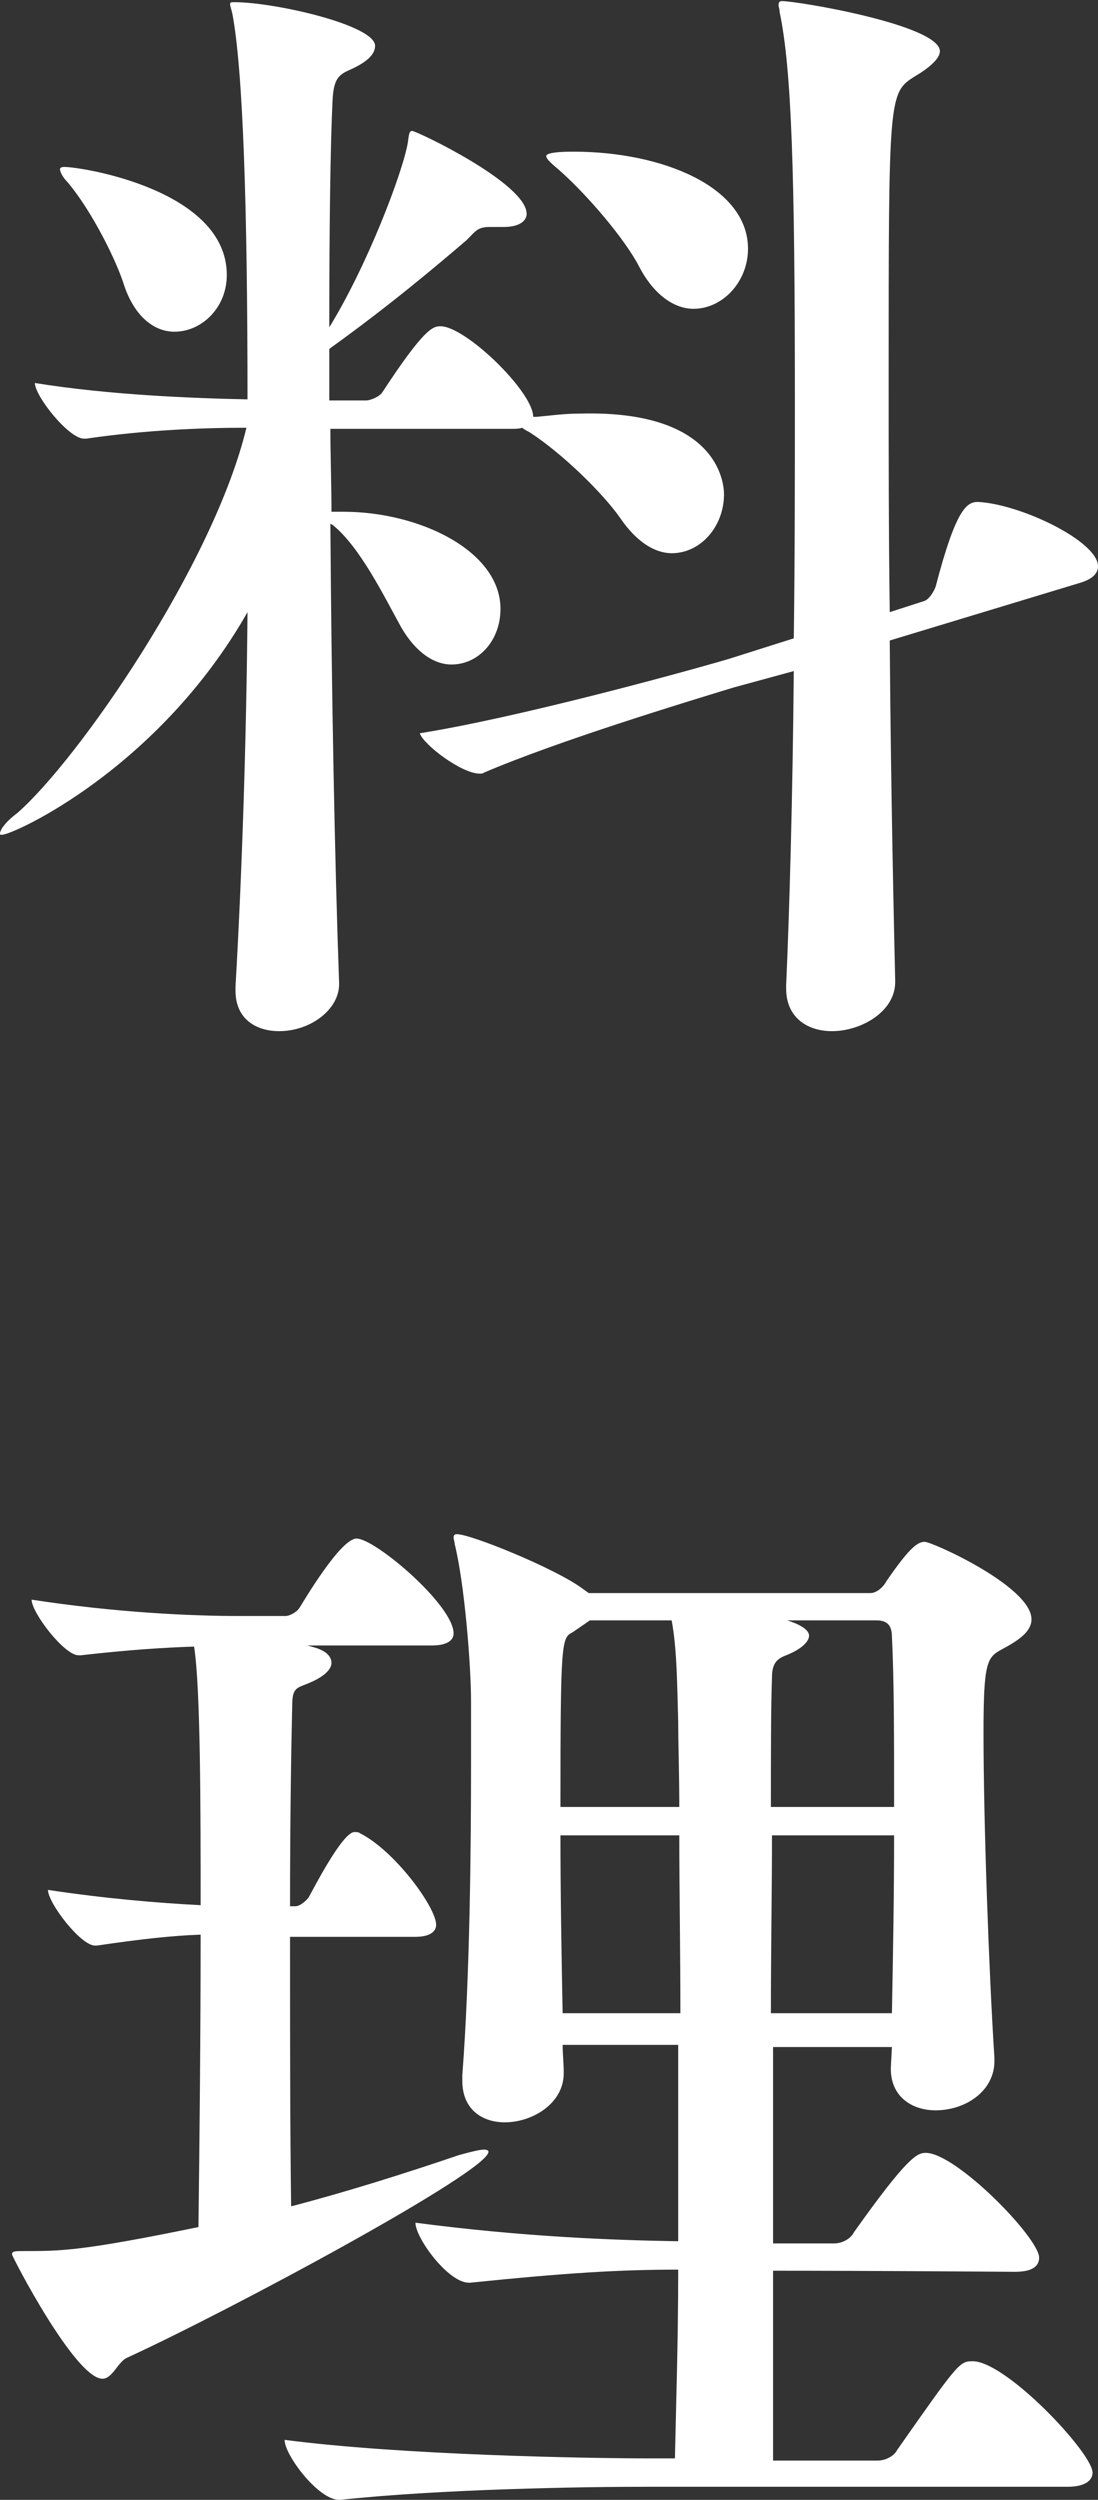
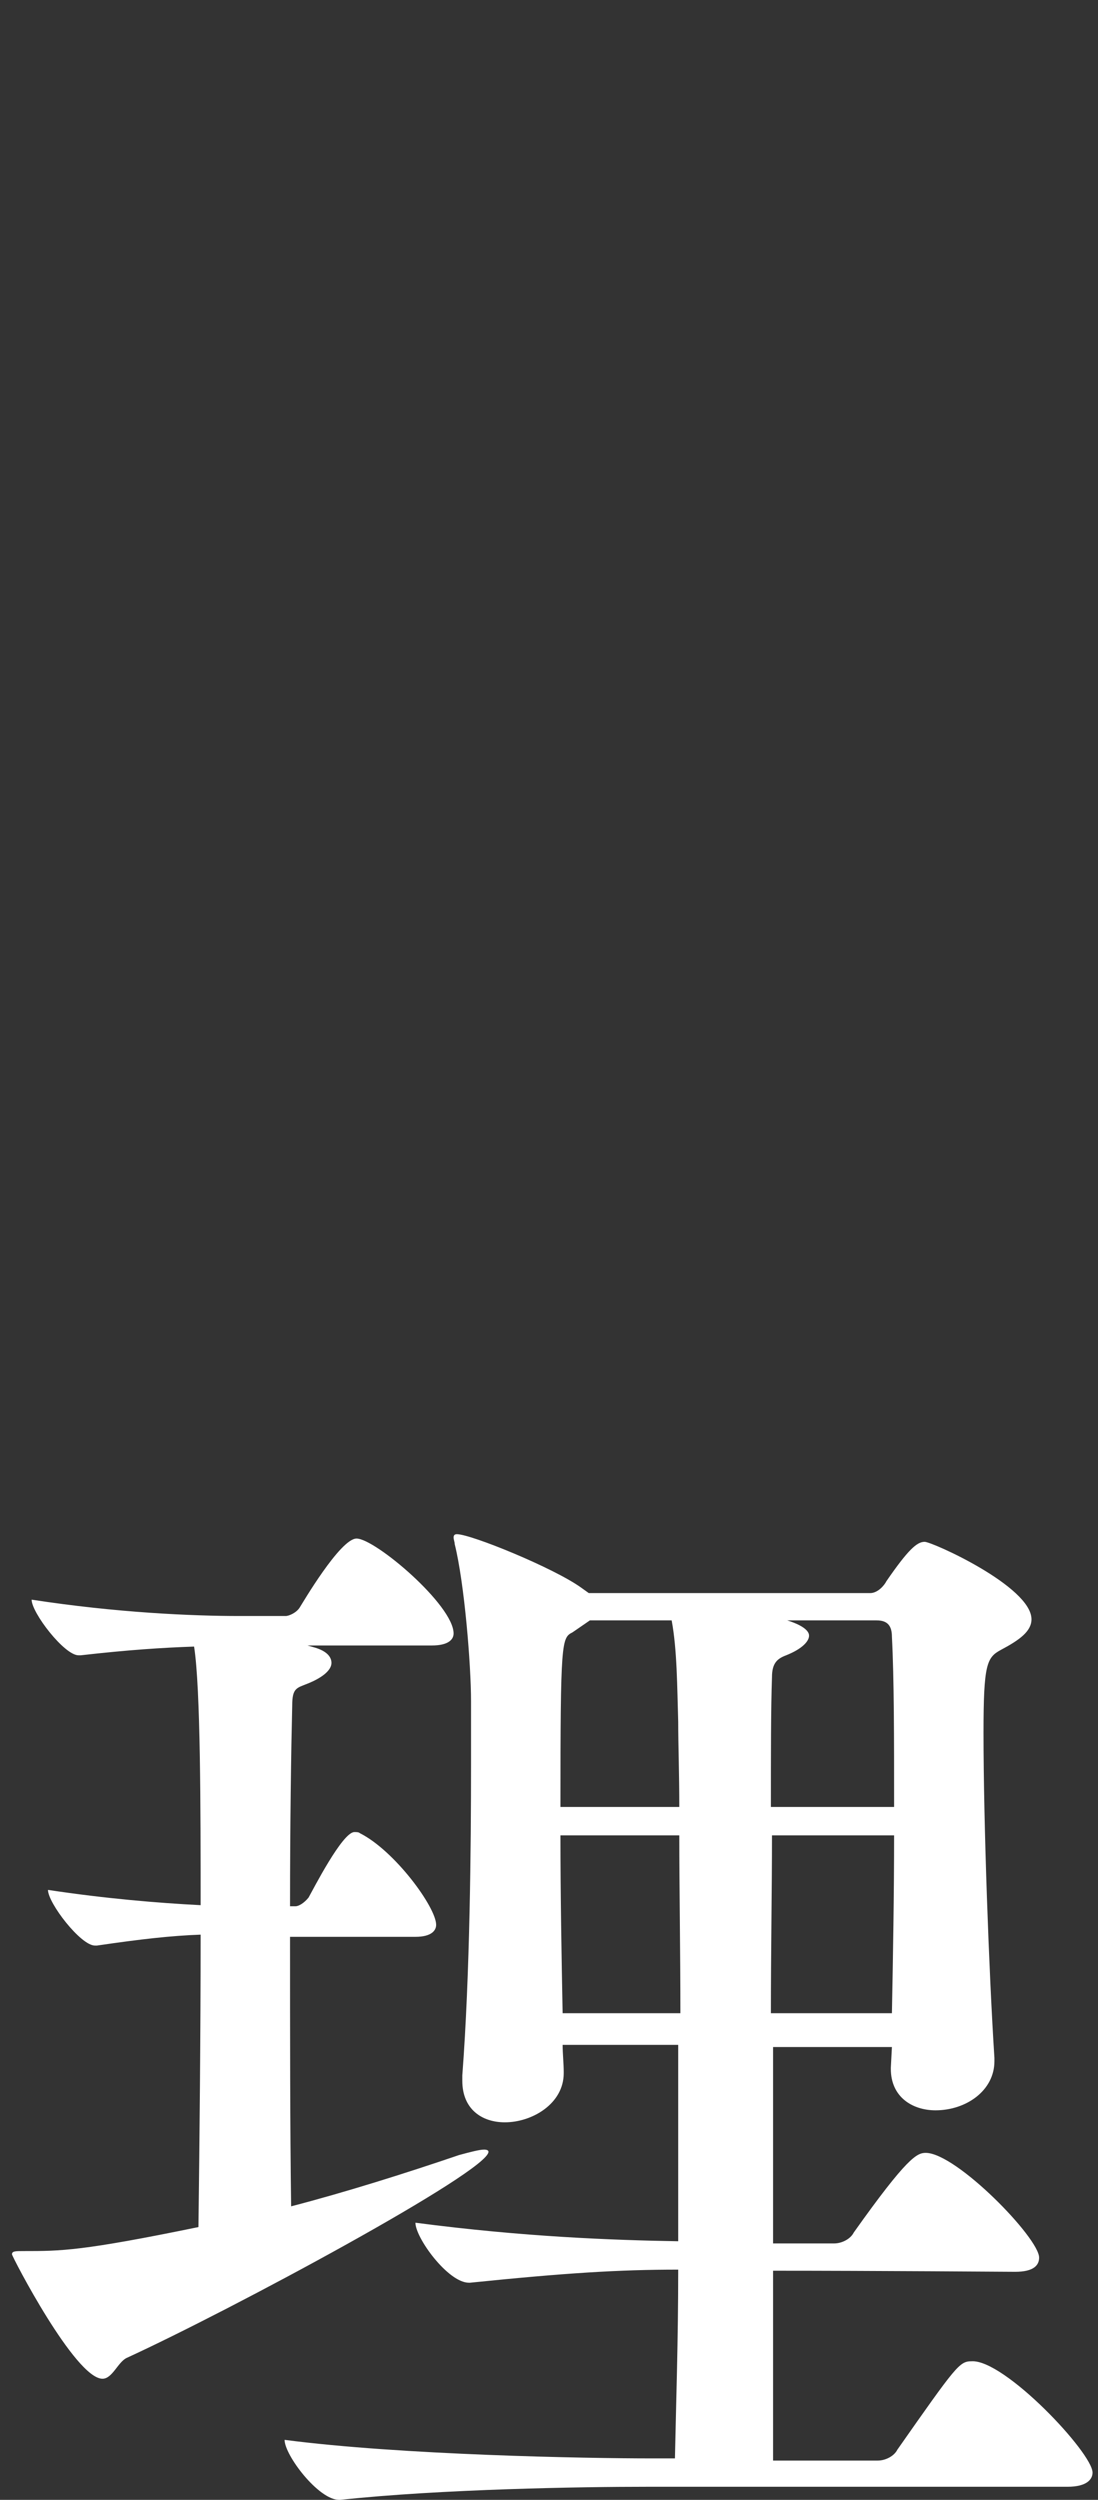
<svg xmlns="http://www.w3.org/2000/svg" version="1.1" id="レイヤー_1" x="0px" y="0px" viewBox="0 0 100.7 229.1" style="enable-background:new 0 0 100.7 229.1;" xml:space="preserve">
  <rect x="0" y="0" width="100.7" height="229.1" fill="#333333" stroke="none" />
  <style type="text/css">
	.st0{fill:#FFFFFF;}
</style>
  <g>
-     <path class="st0" d="M66.4,45.3c0,2.9-2.1,5.4-4.8,5.4c-1.5,0-3.2-1-4.7-3.2c-1.6-2.3-5.3-5.9-8.2-7.8c-0.3-0.2-0.6-0.3-0.8-0.5   c-0.3,0.1-0.6,0.1-1.1,0.1H30.3c0,2.4,0.1,5.1,0.1,7.6h1.1c7,0,14.4,3.6,14.4,8.9c0,2.9-2,5.1-4.5,5.1c-1.5,0-3.2-1-4.6-3.4   c-1.6-2.9-3.8-7.4-6.3-9.4l-0.2-0.1c0.1,15.1,0.4,31,0.8,42.1v0.1c0,2.3-2.6,4.3-5.5,4.3c-2.1,0-4-1.1-4-3.7v-0.4   c0.6-10.4,1-22.7,1.1-34.3C14.5,70.5,1.2,76.5,0.2,76.5c-0.2,0-0.2,0-0.2-0.1c0-0.3,0.4-1,1.6-1.9c5.6-4.9,18-22.8,21-35.3   c-4,0-9.2,0.2-14.7,1H7.7c-1.4,0-4.5-3.9-4.5-5.1c6.8,1.1,14.5,1.4,19.5,1.5c0-17.4-0.4-30.2-1.4-35.4c-0.1-0.4-0.2-0.7-0.2-0.8   c0-0.2,0.1-0.2,0.4-0.2c3.7,0,12.9,2.1,12.9,4c0,0.7-0.6,1.4-2.1,2.1c-1.1,0.5-1.7,0.7-1.8,2.9c-0.2,4-0.3,11.6-0.3,20.8   c3.5-5.7,6.7-14.1,7.2-16.9c0.1-0.7,0.1-1.1,0.4-1.1c0.4,0,10.5,4.8,10.5,7.6c0,0.6-0.6,1.2-2.1,1.2h-1.3c-1.1,0-1.3,0.4-2.1,1.2   c-2.8,2.4-7.2,6.1-12.5,9.9l-0.1,0.1v4.7h3.4c0.3,0,1.2-0.3,1.5-0.8c3.8-5.8,4.6-6,5.3-6c2.3,0,8.5,6,8.5,8.3h0.3   c1.2-0.1,2.5-0.3,4.1-0.3C65.7,37.6,66.4,44.1,66.4,45.3z M20.8,25.2c0,3-2.3,5.2-4.8,5.2c-1.8,0-3.6-1.3-4.6-4.2   c-0.7-2.3-3-6.9-5.2-9.5c-0.5-0.5-0.7-1-0.7-1.2c0-0.1,0.1-0.2,0.4-0.2C7.5,15.3,20.8,17.4,20.8,25.2z M100.7,51.9   c0,0.5-0.3,1.1-1.6,1.5l-17.5,5.3c0.1,14,0.4,26.7,0.5,31.2V90c0,2.7-3.1,4.5-5.8,4.5c-2.2,0-4.2-1.2-4.2-3.9v-0.3   c0.3-6.7,0.6-17.3,0.7-28.8L67.3,63c-4.6,1.4-16.1,4.9-22.9,7.8c-0.1,0.1-0.3,0.1-0.4,0.1c-1.7,0-5.2-2.7-5.5-3.7   c8.8-1.4,23.5-5.4,28.3-6.8l6-1.9c0.1-7.3,0.1-14.9,0.1-21.9c0-20.8-0.3-30.3-1.4-35.5c0-0.3-0.1-0.5-0.1-0.6   c0-0.3,0.1-0.4,0.3-0.4c1.5,0,14.5,2.2,14.5,4.6c0,0.7-1.1,1.6-2.3,2.3c-2.4,1.5-2.4,1.8-2.4,27.7c0,6.8,0,14.2,0.1,21.4l3.1-1   c0.4-0.1,0.8-0.6,1.1-1.3c1.9-7.3,2.9-7.8,3.9-7.8C93.6,46.2,100.7,49.6,100.7,51.9z M68.6,22.8c0,3-2.3,5.5-5,5.5   c-1.7,0-3.6-1.2-5-3.9c-1.3-2.5-4.7-6.5-7.3-8.8c-0.7-0.6-1.2-1-1.2-1.3c0-0.1,0.1-0.4,2.5-0.4C60.7,13.9,68.6,17.1,68.6,22.8z" />
    <path class="st0" d="M11.6,216.1c-0.8,0.4-1.3,1.9-2.2,1.9c-2.5,0-8.3-11.2-8.3-11.4c0-0.3,0.3-0.3,1.1-0.3c3.4,0,5.3,0,16-2.2   c0.1-7.8,0.2-17.8,0.2-26.8c-2.7,0.1-5.4,0.4-9.5,1H8.7c-1.3,0-4.3-3.9-4.3-5.1c5.3,0.8,10.1,1.2,14,1.4c0-8.7,0-19.9-0.6-23.7   c-2.9,0.1-6,0.3-10.4,0.8H7.2c-1.3,0-4.3-3.9-4.3-5.1c7.8,1.2,14.7,1.5,19.1,1.5h4.2c0.3,0,1-0.3,1.3-0.8c0.2-0.3,3.7-6.3,5.2-6.3   c1.7,0,8.9,6.1,8.9,8.7c0,0.5-0.4,1.1-2,1.1H28.2l0.7,0.2c1,0.3,1.5,0.8,1.5,1.4s-0.7,1.3-2.2,1.9c-1,0.4-1.4,0.4-1.4,2   c-0.1,4.1-0.2,10.9-0.2,18.4h0.5c0.3,0,0.8-0.3,1.2-0.8c0.4-0.7,3.1-6,4.2-6c0.2,0,0.4,0,0.5,0.1c3.2,1.6,7,6.8,7,8.4   c0,0.5-0.4,1.1-1.9,1.1H26.6c0,8.5,0,17.6,0.1,24.7c5-1.3,10.4-3,15.4-4.7c1.1-0.3,1.9-0.5,2.3-0.5c0.3,0,0.4,0.1,0.4,0.2   C44.8,199,21.2,211.7,11.6,216.1z M100.2,226.6c0,0.6-0.5,1.3-2.3,1.3H59.3c-5.8,0-18.8,0.2-28.1,1.2h-0.1c-1.9,0-5-4.1-5-5.5   c10.7,1.4,27.7,1.7,33.7,1.7h2.1c0.1-4.9,0.3-10.8,0.3-17.3c-5.4,0-10.3,0.3-19.1,1.2H43c-1.9,0-4.9-4.1-4.9-5.5   c9.9,1.3,18.1,1.6,24.1,1.7v-18H51.6c0,0.8,0.1,1.7,0.1,2.5v0.1c0,2.8-2.9,4.5-5.4,4.5c-2.1,0-3.9-1.2-3.9-3.8v-0.5   c0.7-9.2,0.8-21,0.8-28.5v-5.8c0-3.3-0.6-10.8-1.5-14.4c0-0.2-0.1-0.4-0.1-0.6c0-0.2,0.1-0.3,0.3-0.3c1.3,0,8.9,3.1,11.4,4.9   l0.7,0.5h25.8c0.7,0,1.3-0.7,1.5-1.1c2-2.9,2.8-3.6,3.5-3.6c0.7,0,9.8,4.1,9.8,7.1c0,1.1-1.1,1.9-2.8,2.8c-1.3,0.7-1.6,1.3-1.6,7.6   c0,8.3,0.5,22,1,29.8v0.3c0,2.7-2.6,4.5-5.4,4.5c-2.1,0-4.1-1.2-4.1-3.8v-0.1l0.1-1.9H70.9v18h5.6c0.7,0,1.5-0.4,1.8-1   c4.9-6.9,5.8-7.3,6.6-7.3c2.8,0,10.4,7.8,10.4,9.6c0,0.7-0.5,1.3-2.2,1.3c0,0-13.1-0.1-22.2-0.1v17.4h9.6c0.7,0,1.5-0.4,1.8-1   c5.4-7.7,5.7-8.1,6.8-8.1C92.1,216.2,100.2,224.8,100.2,226.6z M62.2,157.8c-0.1-3.3-0.1-6.6-0.6-9.3h-7.5l-1.6,1.1   c-1,0.5-1.1,0.8-1.1,16h10.9C62.3,162.6,62.2,159.9,62.2,157.8z M62.3,168.2H51.4c0,5.4,0.1,11.1,0.2,16.3h10.8   C62.4,178.7,62.3,173.1,62.3,168.2z M70.8,168.2c0,5-0.1,10.6-0.1,16.3h11.1c0.1-5.2,0.2-10.9,0.2-16.3H70.8z M81.8,150   c0-1-0.4-1.5-1.4-1.5h-8.2c1.9,0.6,2,1.2,2,1.4c0,0.5-0.6,1.2-2.1,1.8c-0.8,0.3-1.3,0.7-1.3,2c-0.1,2.9-0.1,7-0.1,11.9H82   C82,159.4,82,153.8,81.8,150z" />
  </g>
</svg>